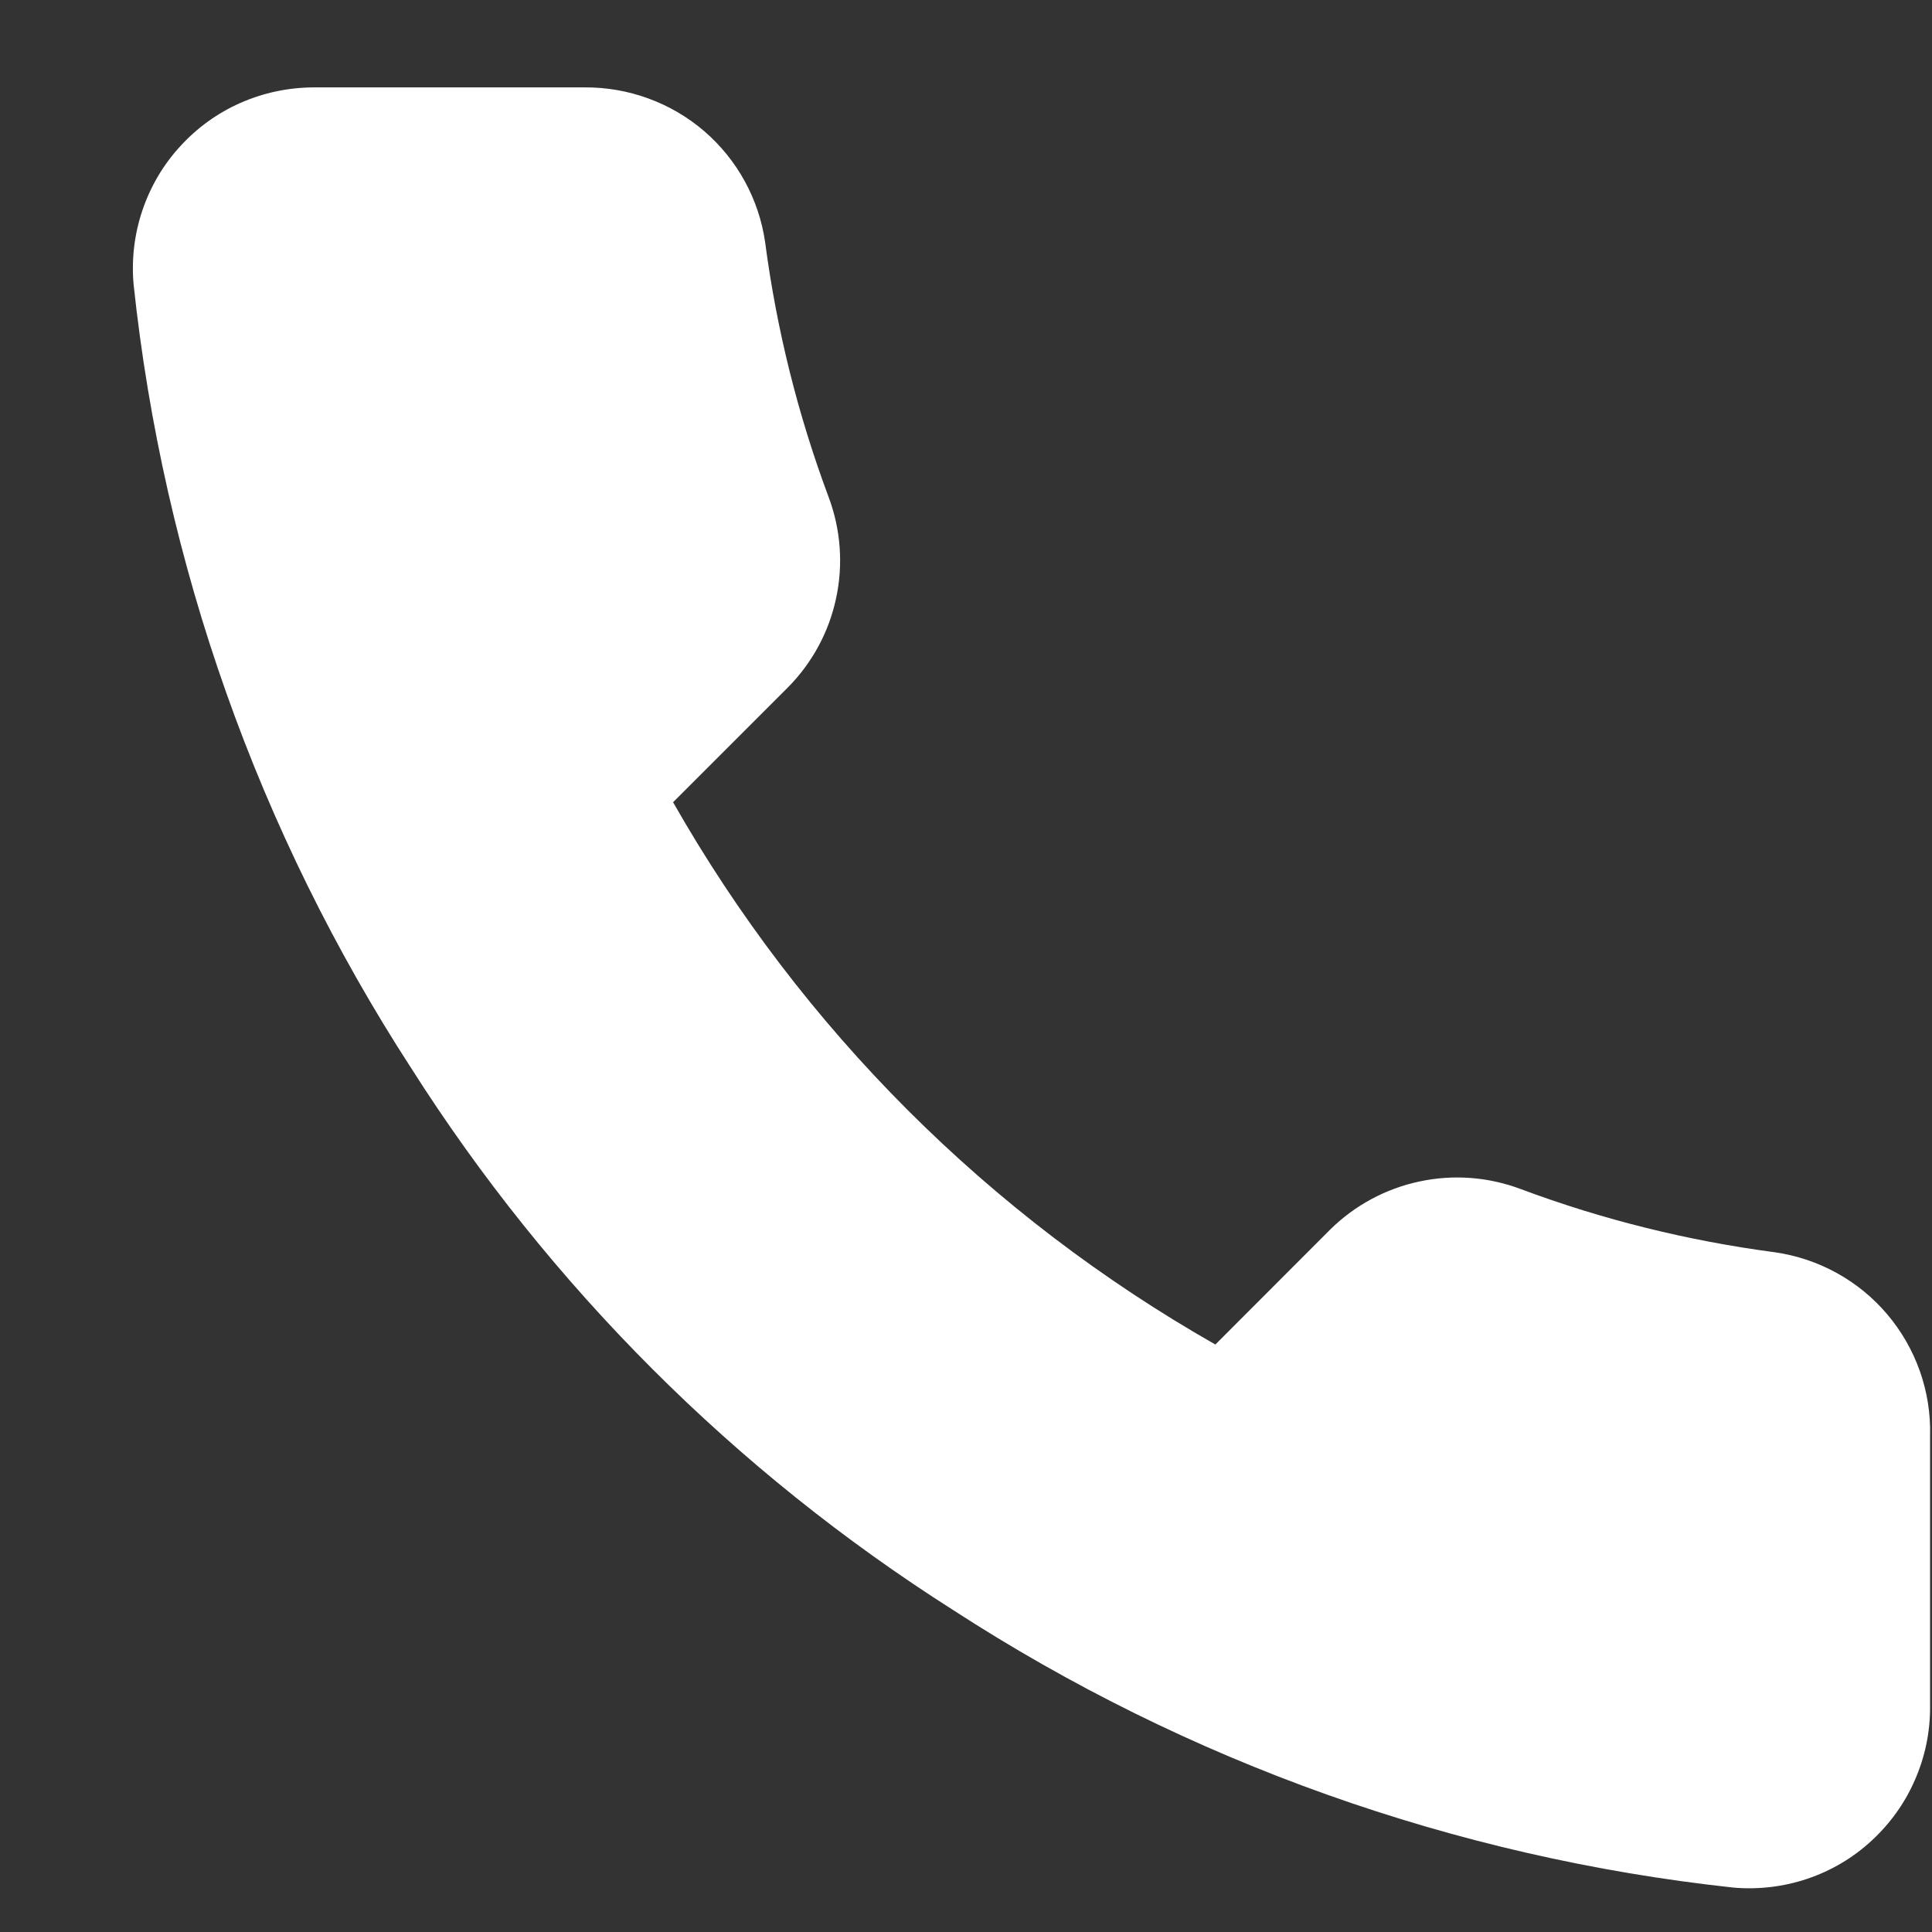
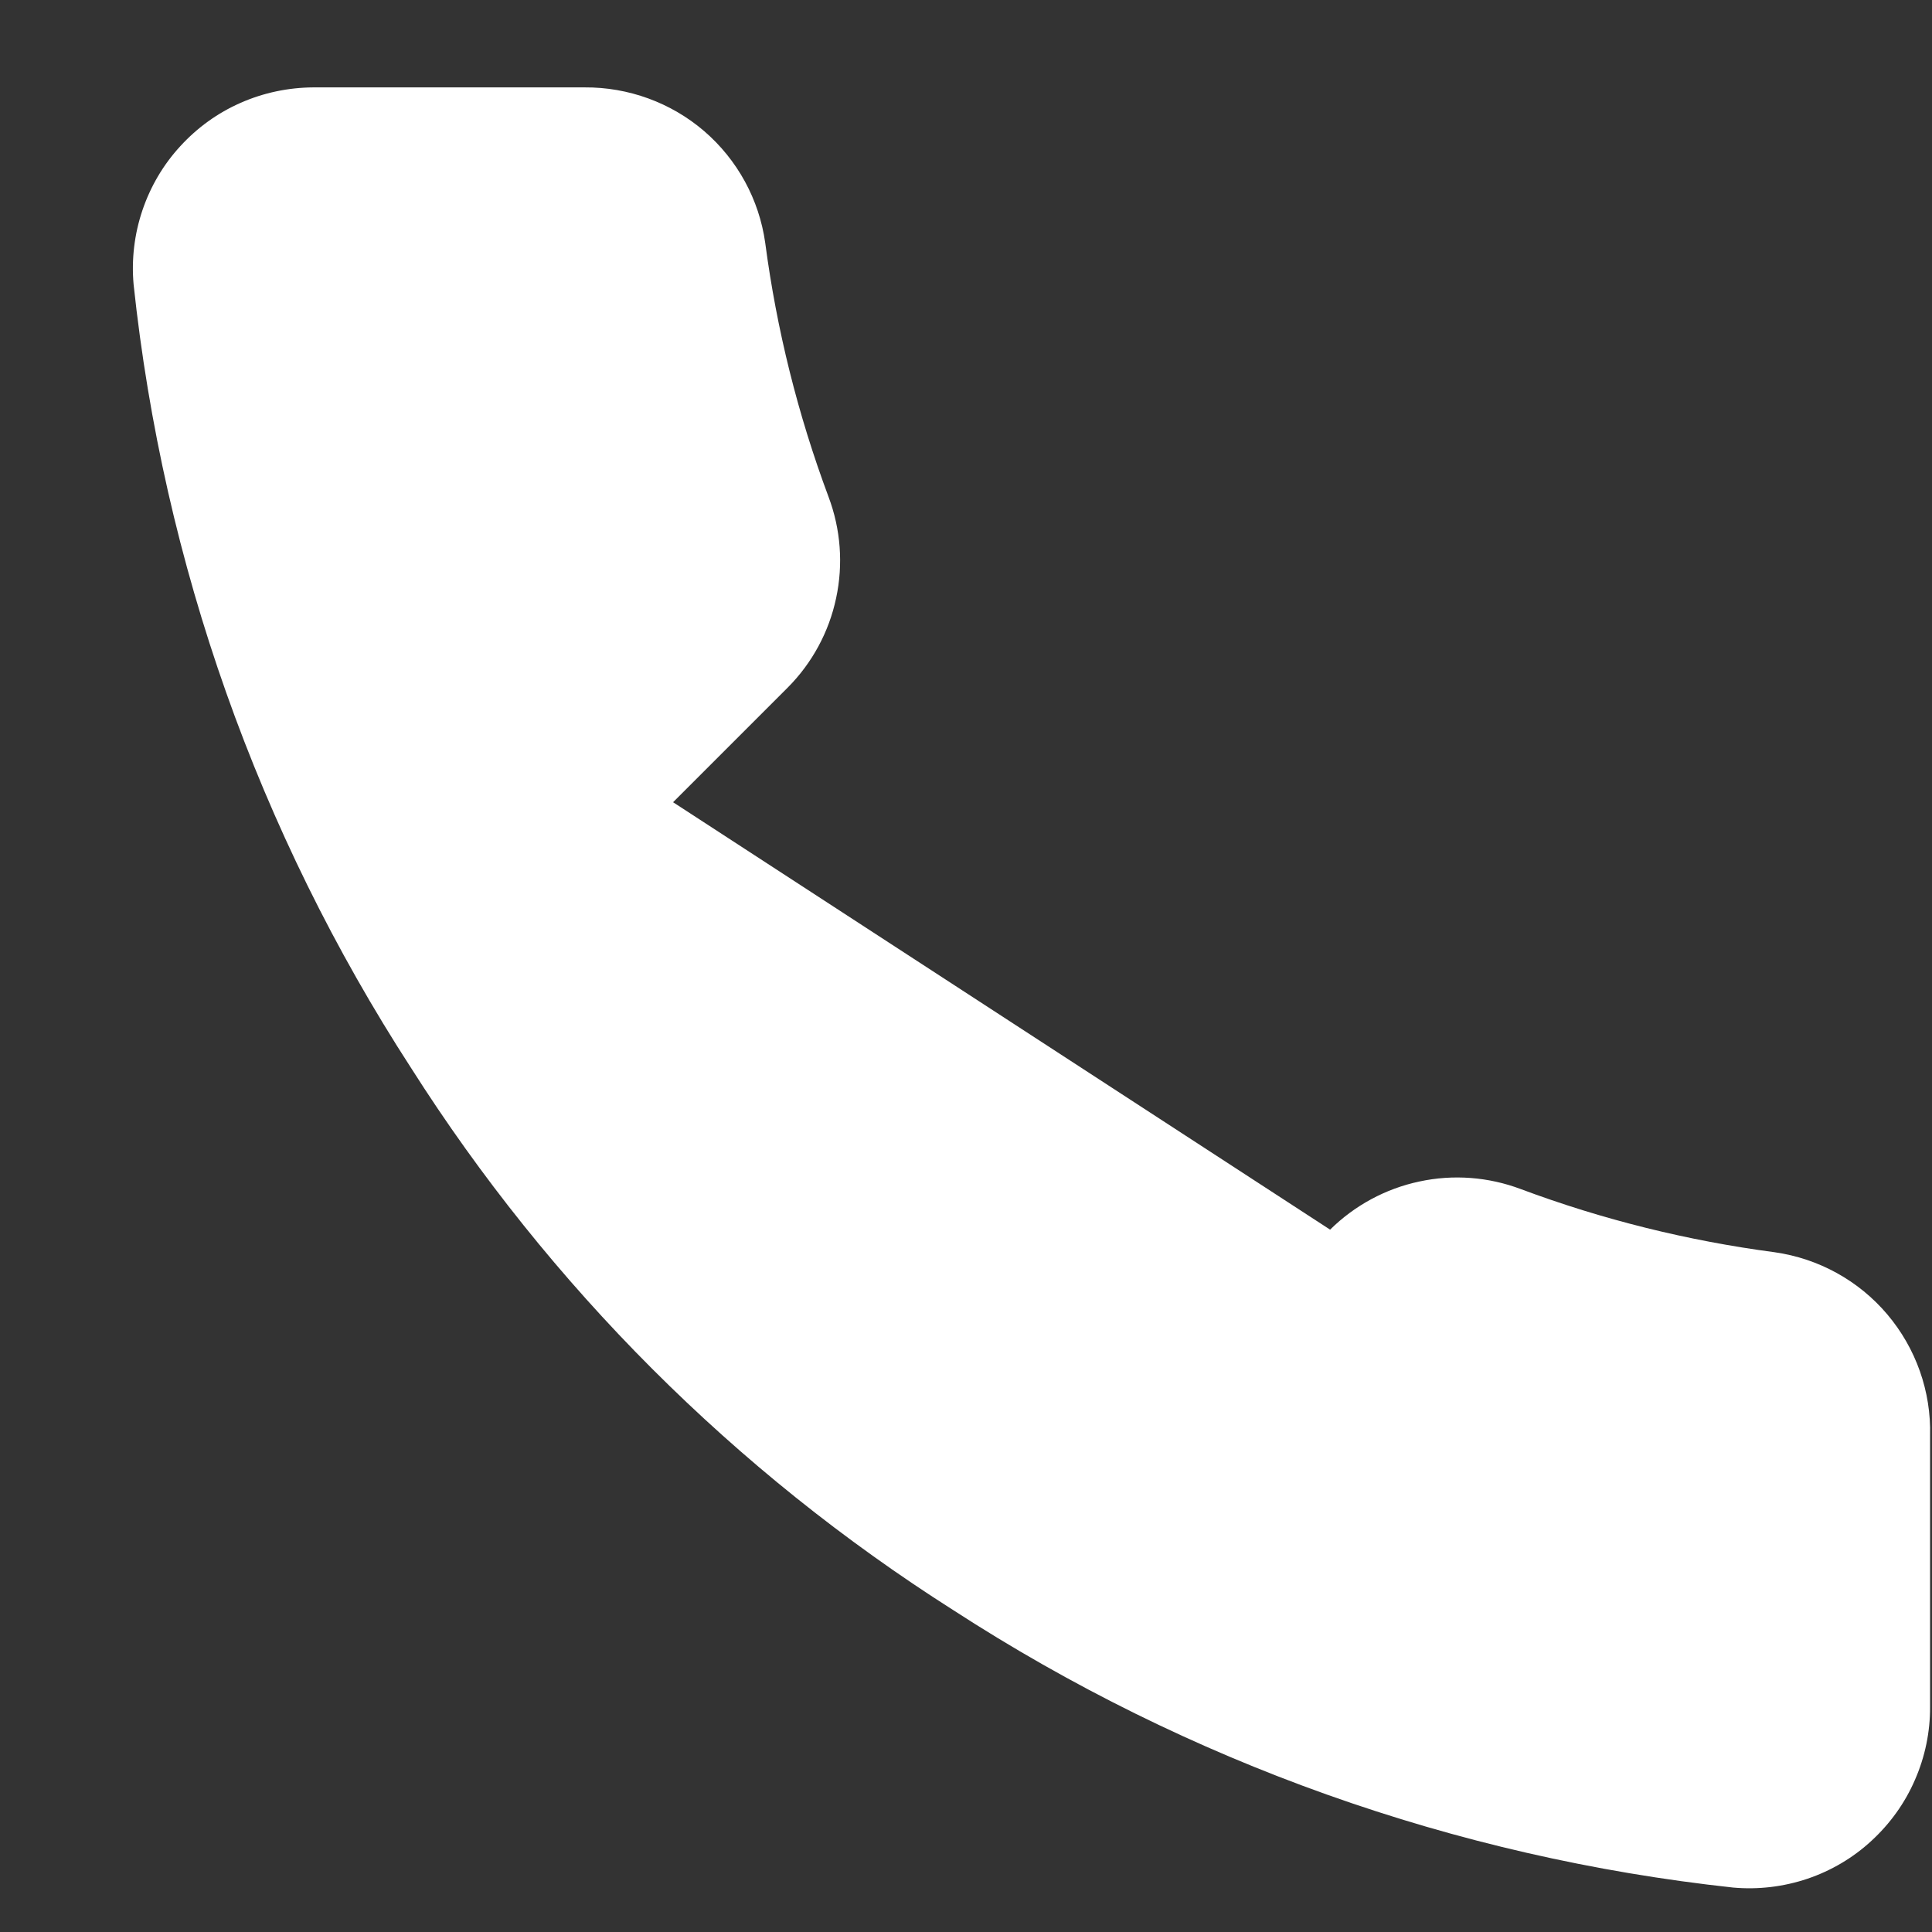
<svg xmlns="http://www.w3.org/2000/svg" width="13" height="13" viewBox="0 0 13 13" fill="none">
  <rect x="0" y="0" width="13" height="13" fill="#333333" stroke="none" />
-   <path id="Vector" d="M12.987 9.661V11.485C12.988 11.654 12.953 11.822 12.885 11.977C12.818 12.132 12.718 12.271 12.593 12.386C12.469 12.501 12.321 12.588 12.161 12.642C12 12.696 11.83 12.716 11.662 12.701C9.791 12.498 7.993 11.858 6.414 10.834C4.945 9.901 3.699 8.655 2.766 7.186C1.738 5.6 1.099 3.794 0.899 1.914C0.884 1.746 0.904 1.576 0.958 1.416C1.012 1.256 1.098 1.109 1.212 0.985C1.326 0.86 1.464 0.76 1.619 0.692C1.773 0.624 1.94 0.589 2.109 0.588H3.933C4.228 0.586 4.514 0.69 4.738 0.882C4.962 1.075 5.108 1.342 5.149 1.634C5.226 2.218 5.369 2.791 5.575 3.343C5.657 3.561 5.675 3.797 5.626 4.025C5.578 4.252 5.465 4.461 5.301 4.626L4.529 5.398C5.395 6.921 6.655 8.181 8.178 9.047L8.95 8.274C9.115 8.111 9.324 7.998 9.551 7.95C9.779 7.901 10.015 7.919 10.233 8.001C10.784 8.207 11.358 8.349 11.941 8.426C12.237 8.468 12.507 8.617 12.699 8.844C12.892 9.072 12.995 9.363 12.987 9.661Z" fill="white" />
+   <path id="Vector" d="M12.987 9.661V11.485C12.988 11.654 12.953 11.822 12.885 11.977C12.818 12.132 12.718 12.271 12.593 12.386C12.469 12.501 12.321 12.588 12.161 12.642C12 12.696 11.83 12.716 11.662 12.701C9.791 12.498 7.993 11.858 6.414 10.834C4.945 9.901 3.699 8.655 2.766 7.186C1.738 5.6 1.099 3.794 0.899 1.914C0.884 1.746 0.904 1.576 0.958 1.416C1.012 1.256 1.098 1.109 1.212 0.985C1.326 0.86 1.464 0.76 1.619 0.692C1.773 0.624 1.94 0.589 2.109 0.588H3.933C4.228 0.586 4.514 0.69 4.738 0.882C4.962 1.075 5.108 1.342 5.149 1.634C5.226 2.218 5.369 2.791 5.575 3.343C5.657 3.561 5.675 3.797 5.626 4.025C5.578 4.252 5.465 4.461 5.301 4.626L4.529 5.398L8.95 8.274C9.115 8.111 9.324 7.998 9.551 7.95C9.779 7.901 10.015 7.919 10.233 8.001C10.784 8.207 11.358 8.349 11.941 8.426C12.237 8.468 12.507 8.617 12.699 8.844C12.892 9.072 12.995 9.363 12.987 9.661Z" fill="white" />
</svg>